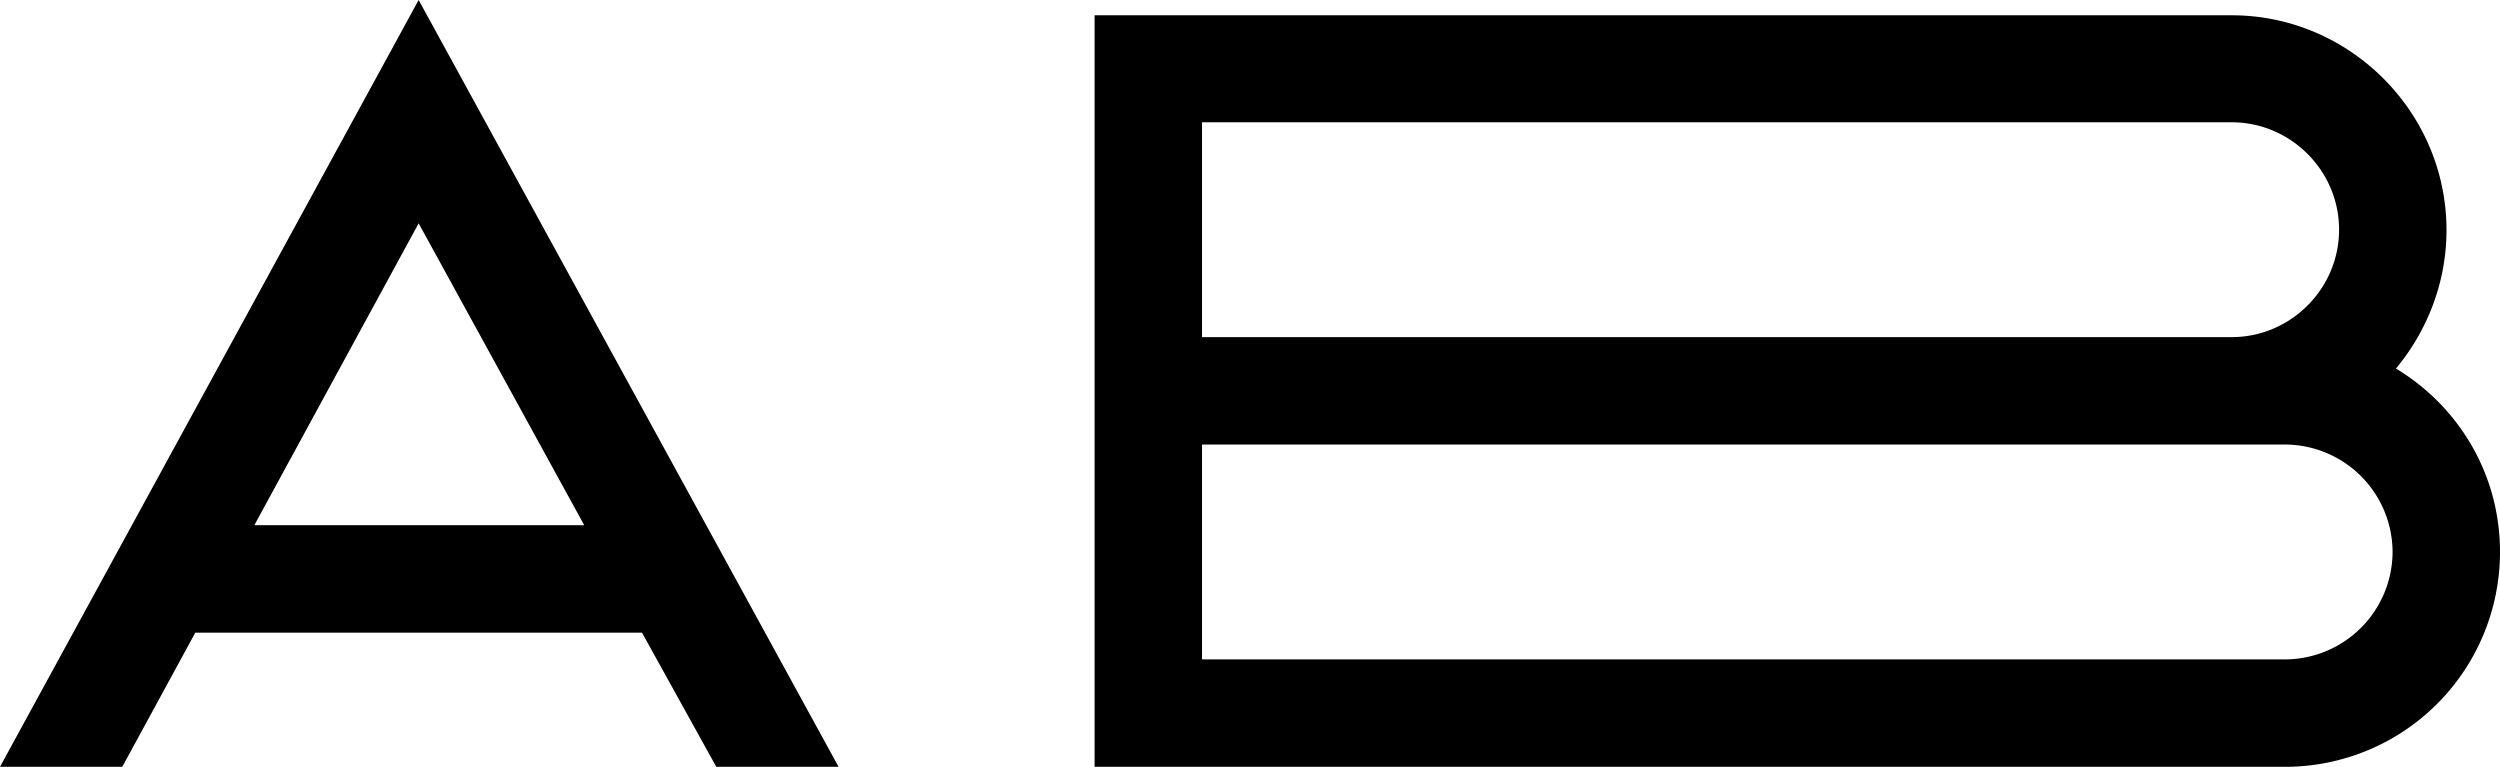
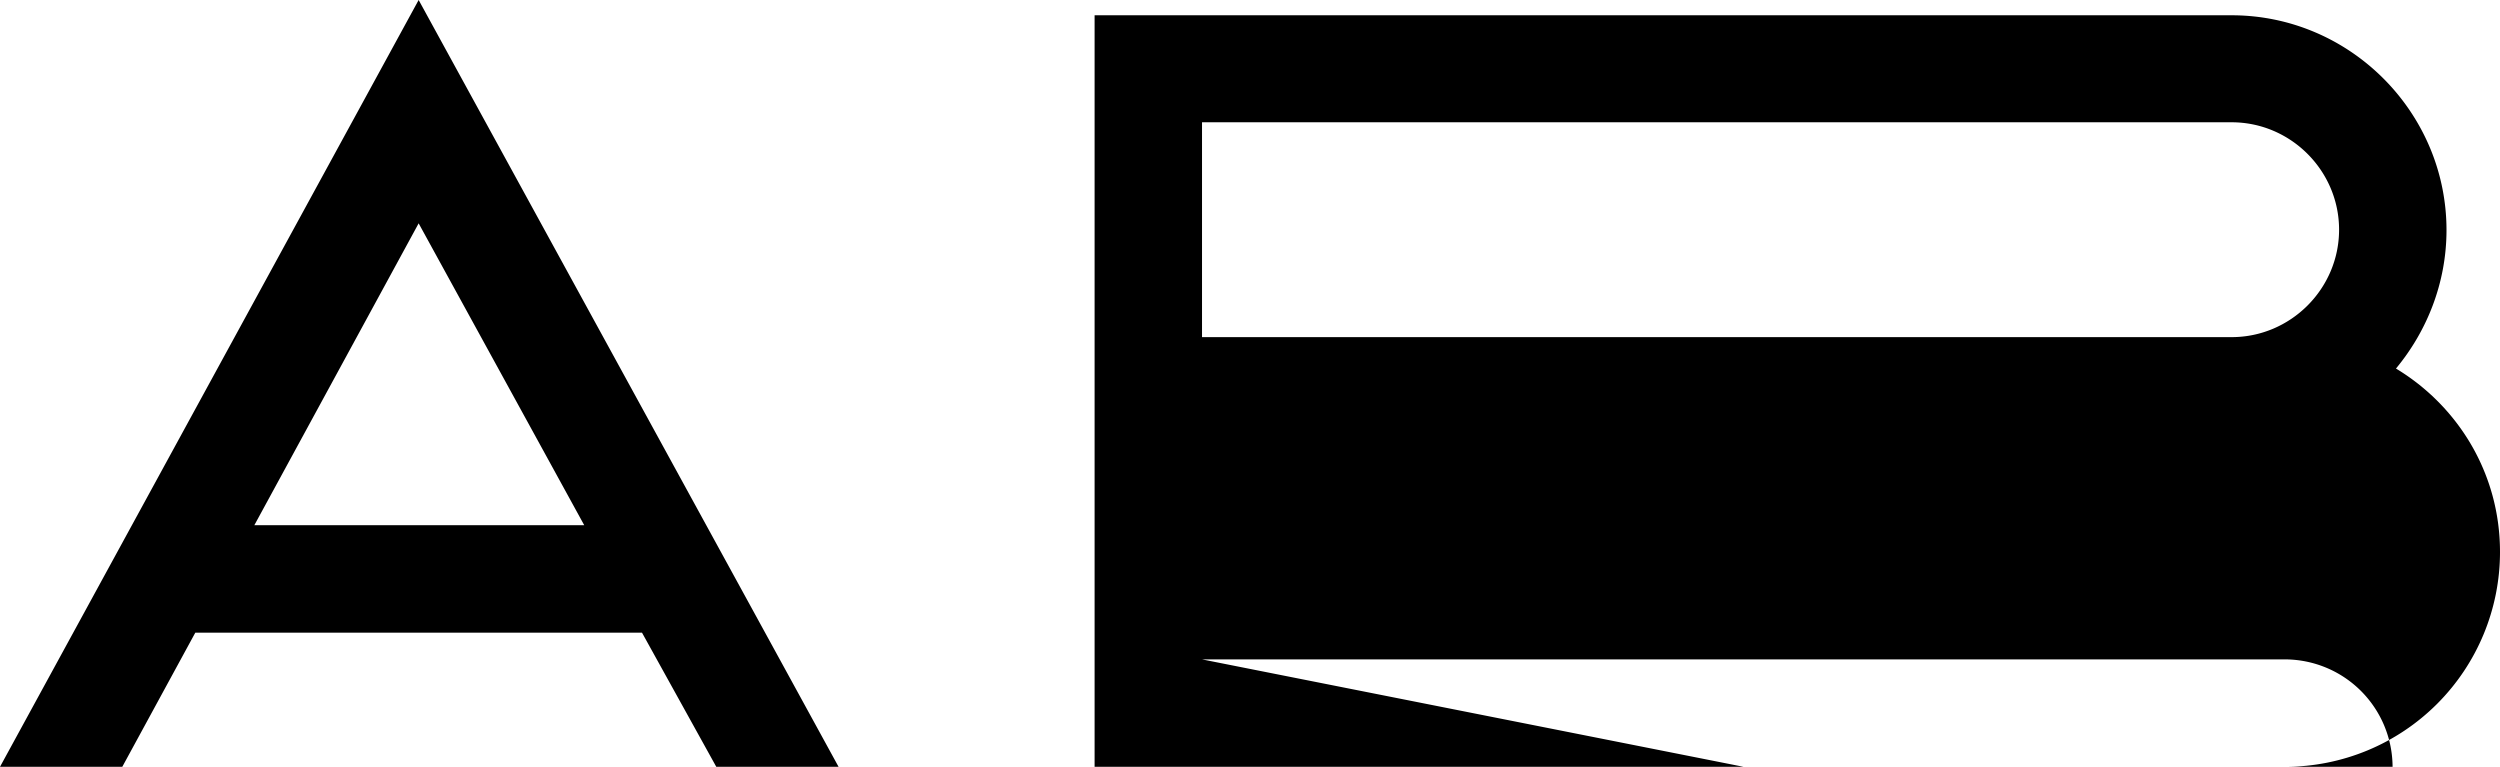
<svg xmlns="http://www.w3.org/2000/svg" viewBox="0 0 58.88 18.06">
-   <path d="m28.31 15.53v-5.06h25.51a2.54 2.54 0 0 1 2.53 2.53 2.54 2.54 0 0 1 -2.53 2.53zm24.25-12.65c1.39 0 2.53 1.14 2.53 2.53s-1.14 2.53-2.53 2.53h-24.25v-5.06zm3.87 5.8c.73-.88 1.19-2.02 1.19-3.26 0-2.78-2.28-5.06-5.06-5.06h-26.78v17.7h28.04a5.06 5.06 0 0 0 5.06-5.06c0-1.85-.99-3.44-2.45-4.32m-50.44 3.69 3.87-7.11 3.9 7.11zm10.88 5.69h2.88l-9.89-18.06-9.86 18.06h2.88l1.72-3.16h10.52z" />
+   <path d="m28.31 15.53h25.51a2.54 2.54 0 0 1 2.53 2.53 2.54 2.54 0 0 1 -2.53 2.53zm24.25-12.65c1.39 0 2.53 1.14 2.53 2.53s-1.14 2.53-2.53 2.53h-24.25v-5.06zm3.87 5.8c.73-.88 1.19-2.02 1.19-3.26 0-2.78-2.28-5.06-5.06-5.06h-26.78v17.7h28.04a5.06 5.06 0 0 0 5.06-5.06c0-1.85-.99-3.44-2.45-4.32m-50.44 3.69 3.87-7.11 3.9 7.11zm10.88 5.69h2.88l-9.89-18.06-9.86 18.06h2.88l1.72-3.16h10.52z" />
</svg>